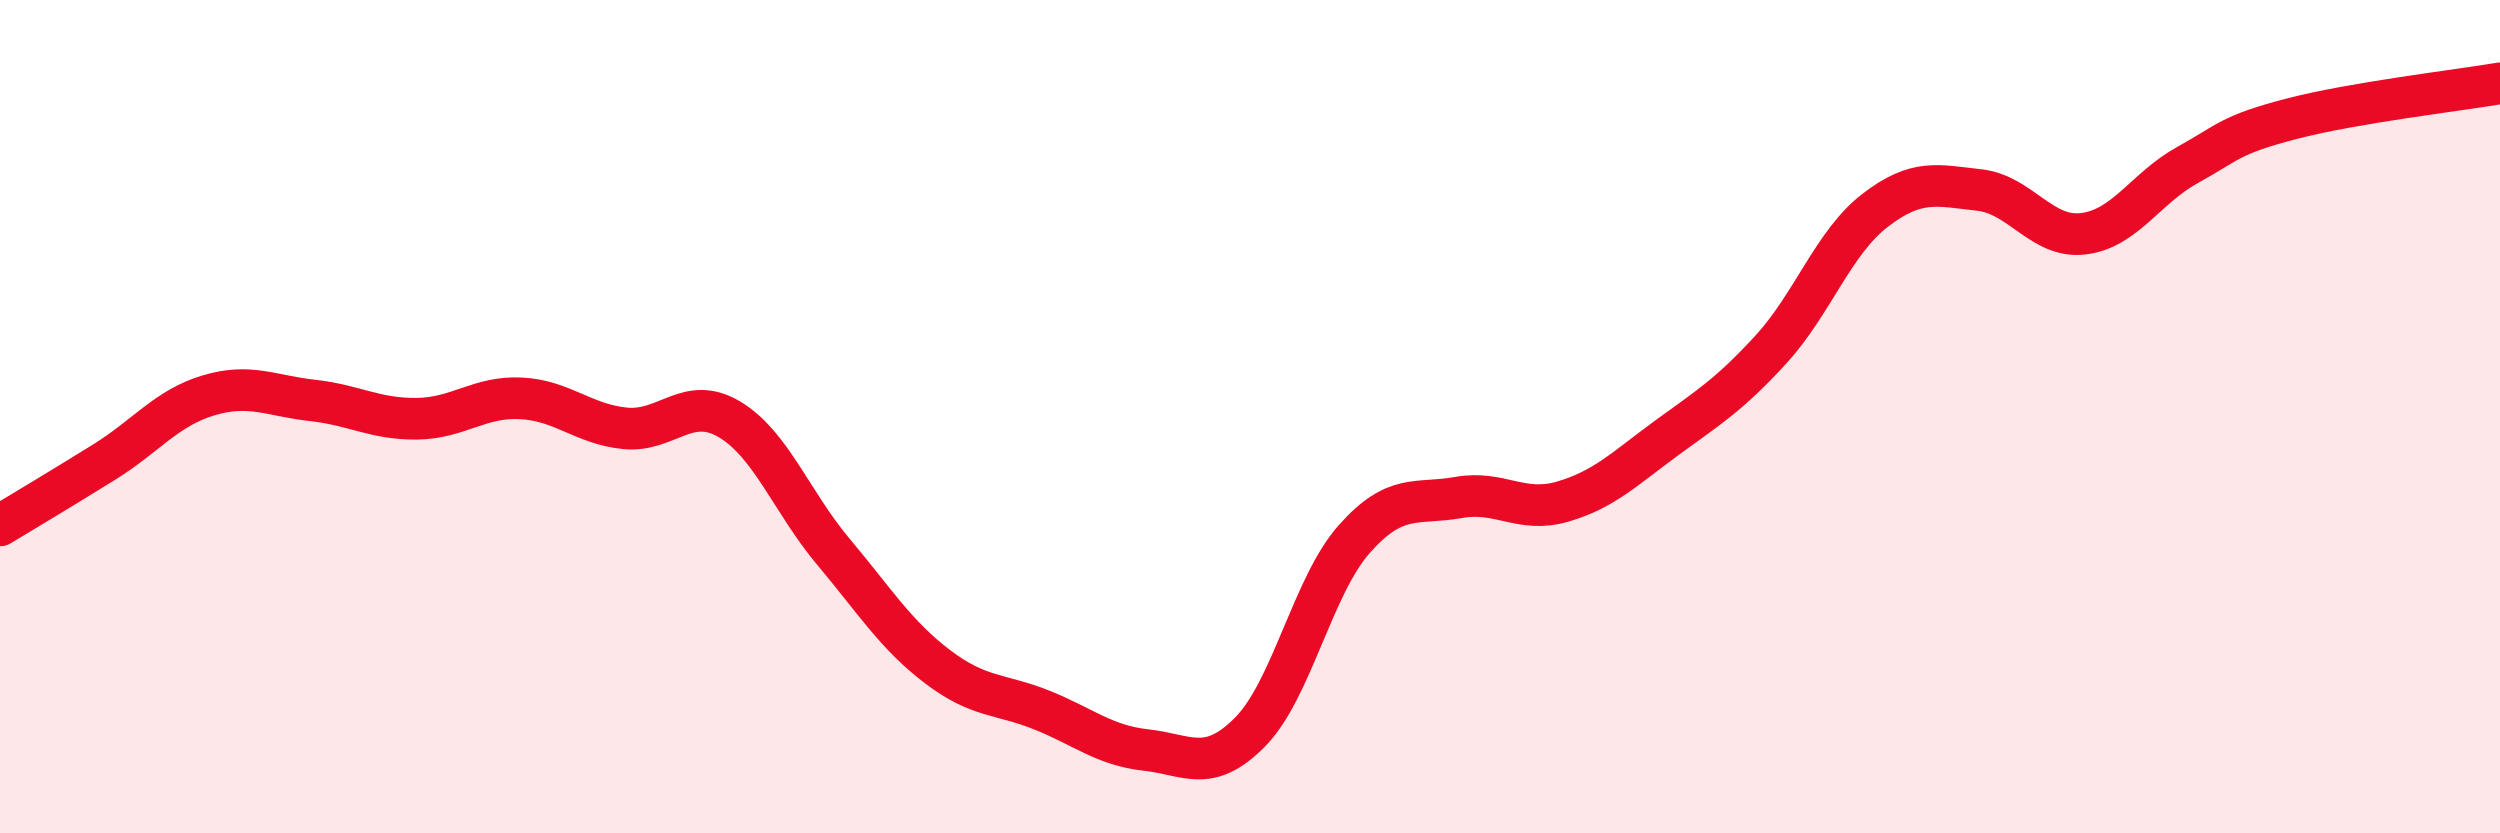
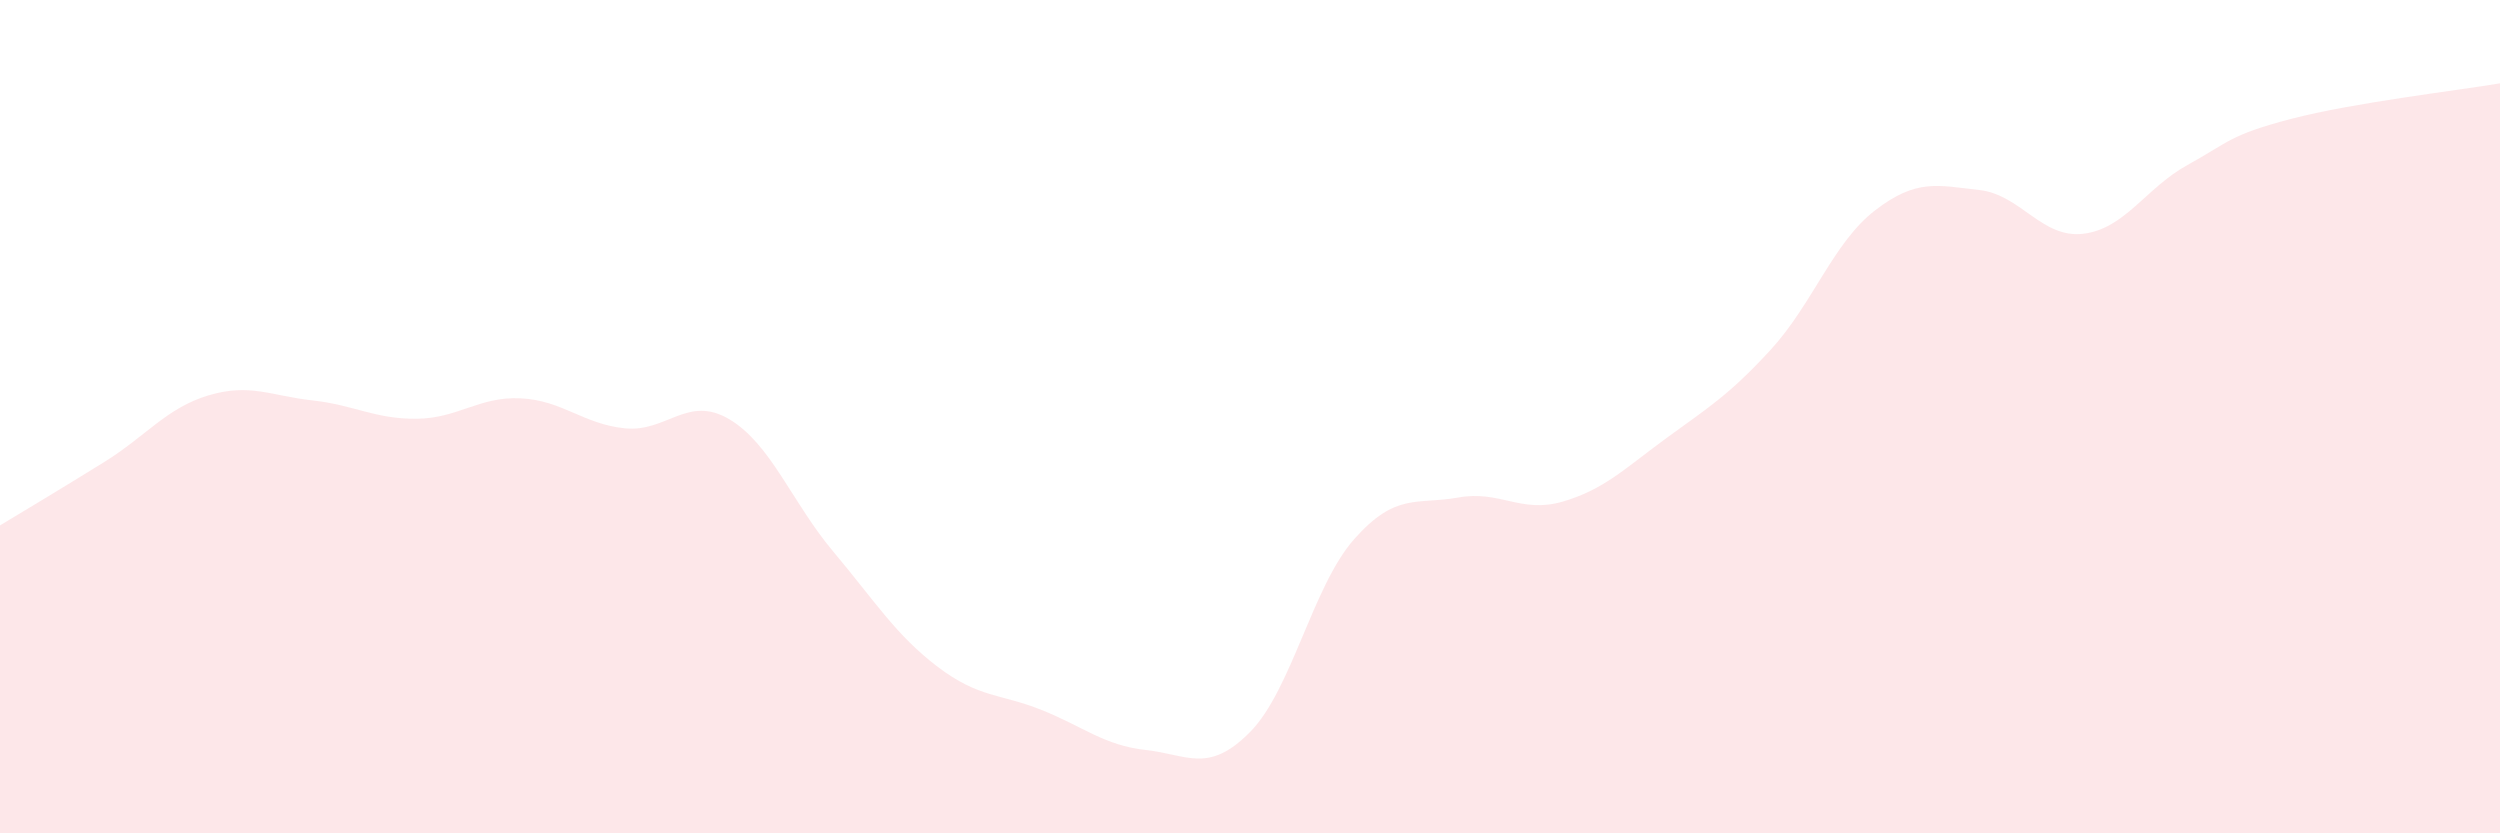
<svg xmlns="http://www.w3.org/2000/svg" width="60" height="20" viewBox="0 0 60 20">
  <path d="M 0,12.61 C 0.5,12.31 1.5,11.71 2.5,11.09 C 3.5,10.47 4,9.79 5,9.49 C 6,9.19 6.5,9.5 7.5,9.61 C 8.5,9.72 9,10.06 10,10.05 C 11,10.04 11.5,9.51 12.5,9.56 C 13.5,9.61 14,10.18 15,10.28 C 16,10.38 16.5,9.47 17.5,10.06 C 18.5,10.65 19,12.05 20,13.24 C 21,14.43 21.5,15.24 22.5,16 C 23.5,16.76 24,16.64 25,17.04 C 26,17.44 26.5,17.89 27.5,18 C 28.5,18.11 29,18.58 30,17.57 C 31,16.56 31.5,14.07 32.5,12.94 C 33.5,11.81 34,12.12 35,11.94 C 36,11.76 36.5,12.33 37.5,12.04 C 38.5,11.75 39,11.24 40,10.51 C 41,9.78 41.5,9.48 42.5,8.39 C 43.5,7.3 44,5.82 45,5.05 C 46,4.28 46.5,4.45 47.5,4.56 C 48.5,4.67 49,5.73 50,5.61 C 51,5.49 51.5,4.51 52.5,3.96 C 53.5,3.41 53.5,3.24 55,2.85 C 56.5,2.46 59,2.17 60,2L60 20L0 20Z" fill="#EB0A25" opacity="0.1" stroke-linecap="round" stroke-linejoin="round" />
-   <path d="M 0,12.61 C 0.5,12.31 1.5,11.71 2.5,11.09 C 3.5,10.47 4,9.79 5,9.49 C 6,9.19 6.5,9.5 7.5,9.61 C 8.5,9.72 9,10.06 10,10.05 C 11,10.04 11.5,9.51 12.5,9.56 C 13.5,9.61 14,10.18 15,10.28 C 16,10.38 16.5,9.47 17.5,10.06 C 18.5,10.65 19,12.05 20,13.24 C 21,14.43 21.5,15.24 22.5,16 C 23.5,16.76 24,16.64 25,17.04 C 26,17.44 26.5,17.89 27.5,18 C 28.5,18.11 29,18.58 30,17.57 C 31,16.56 31.5,14.07 32.5,12.94 C 33.5,11.81 34,12.12 35,11.94 C 36,11.76 36.5,12.33 37.5,12.04 C 38.5,11.75 39,11.24 40,10.51 C 41,9.78 41.5,9.48 42.5,8.39 C 43.5,7.3 44,5.82 45,5.05 C 46,4.28 46.5,4.45 47.5,4.56 C 48.5,4.67 49,5.73 50,5.61 C 51,5.49 51.5,4.51 52.5,3.96 C 53.5,3.41 53.5,3.24 55,2.85 C 56.5,2.46 59,2.17 60,2" stroke="#EB0A25" stroke-width="1" fill="none" stroke-linecap="round" stroke-linejoin="round" />
</svg>